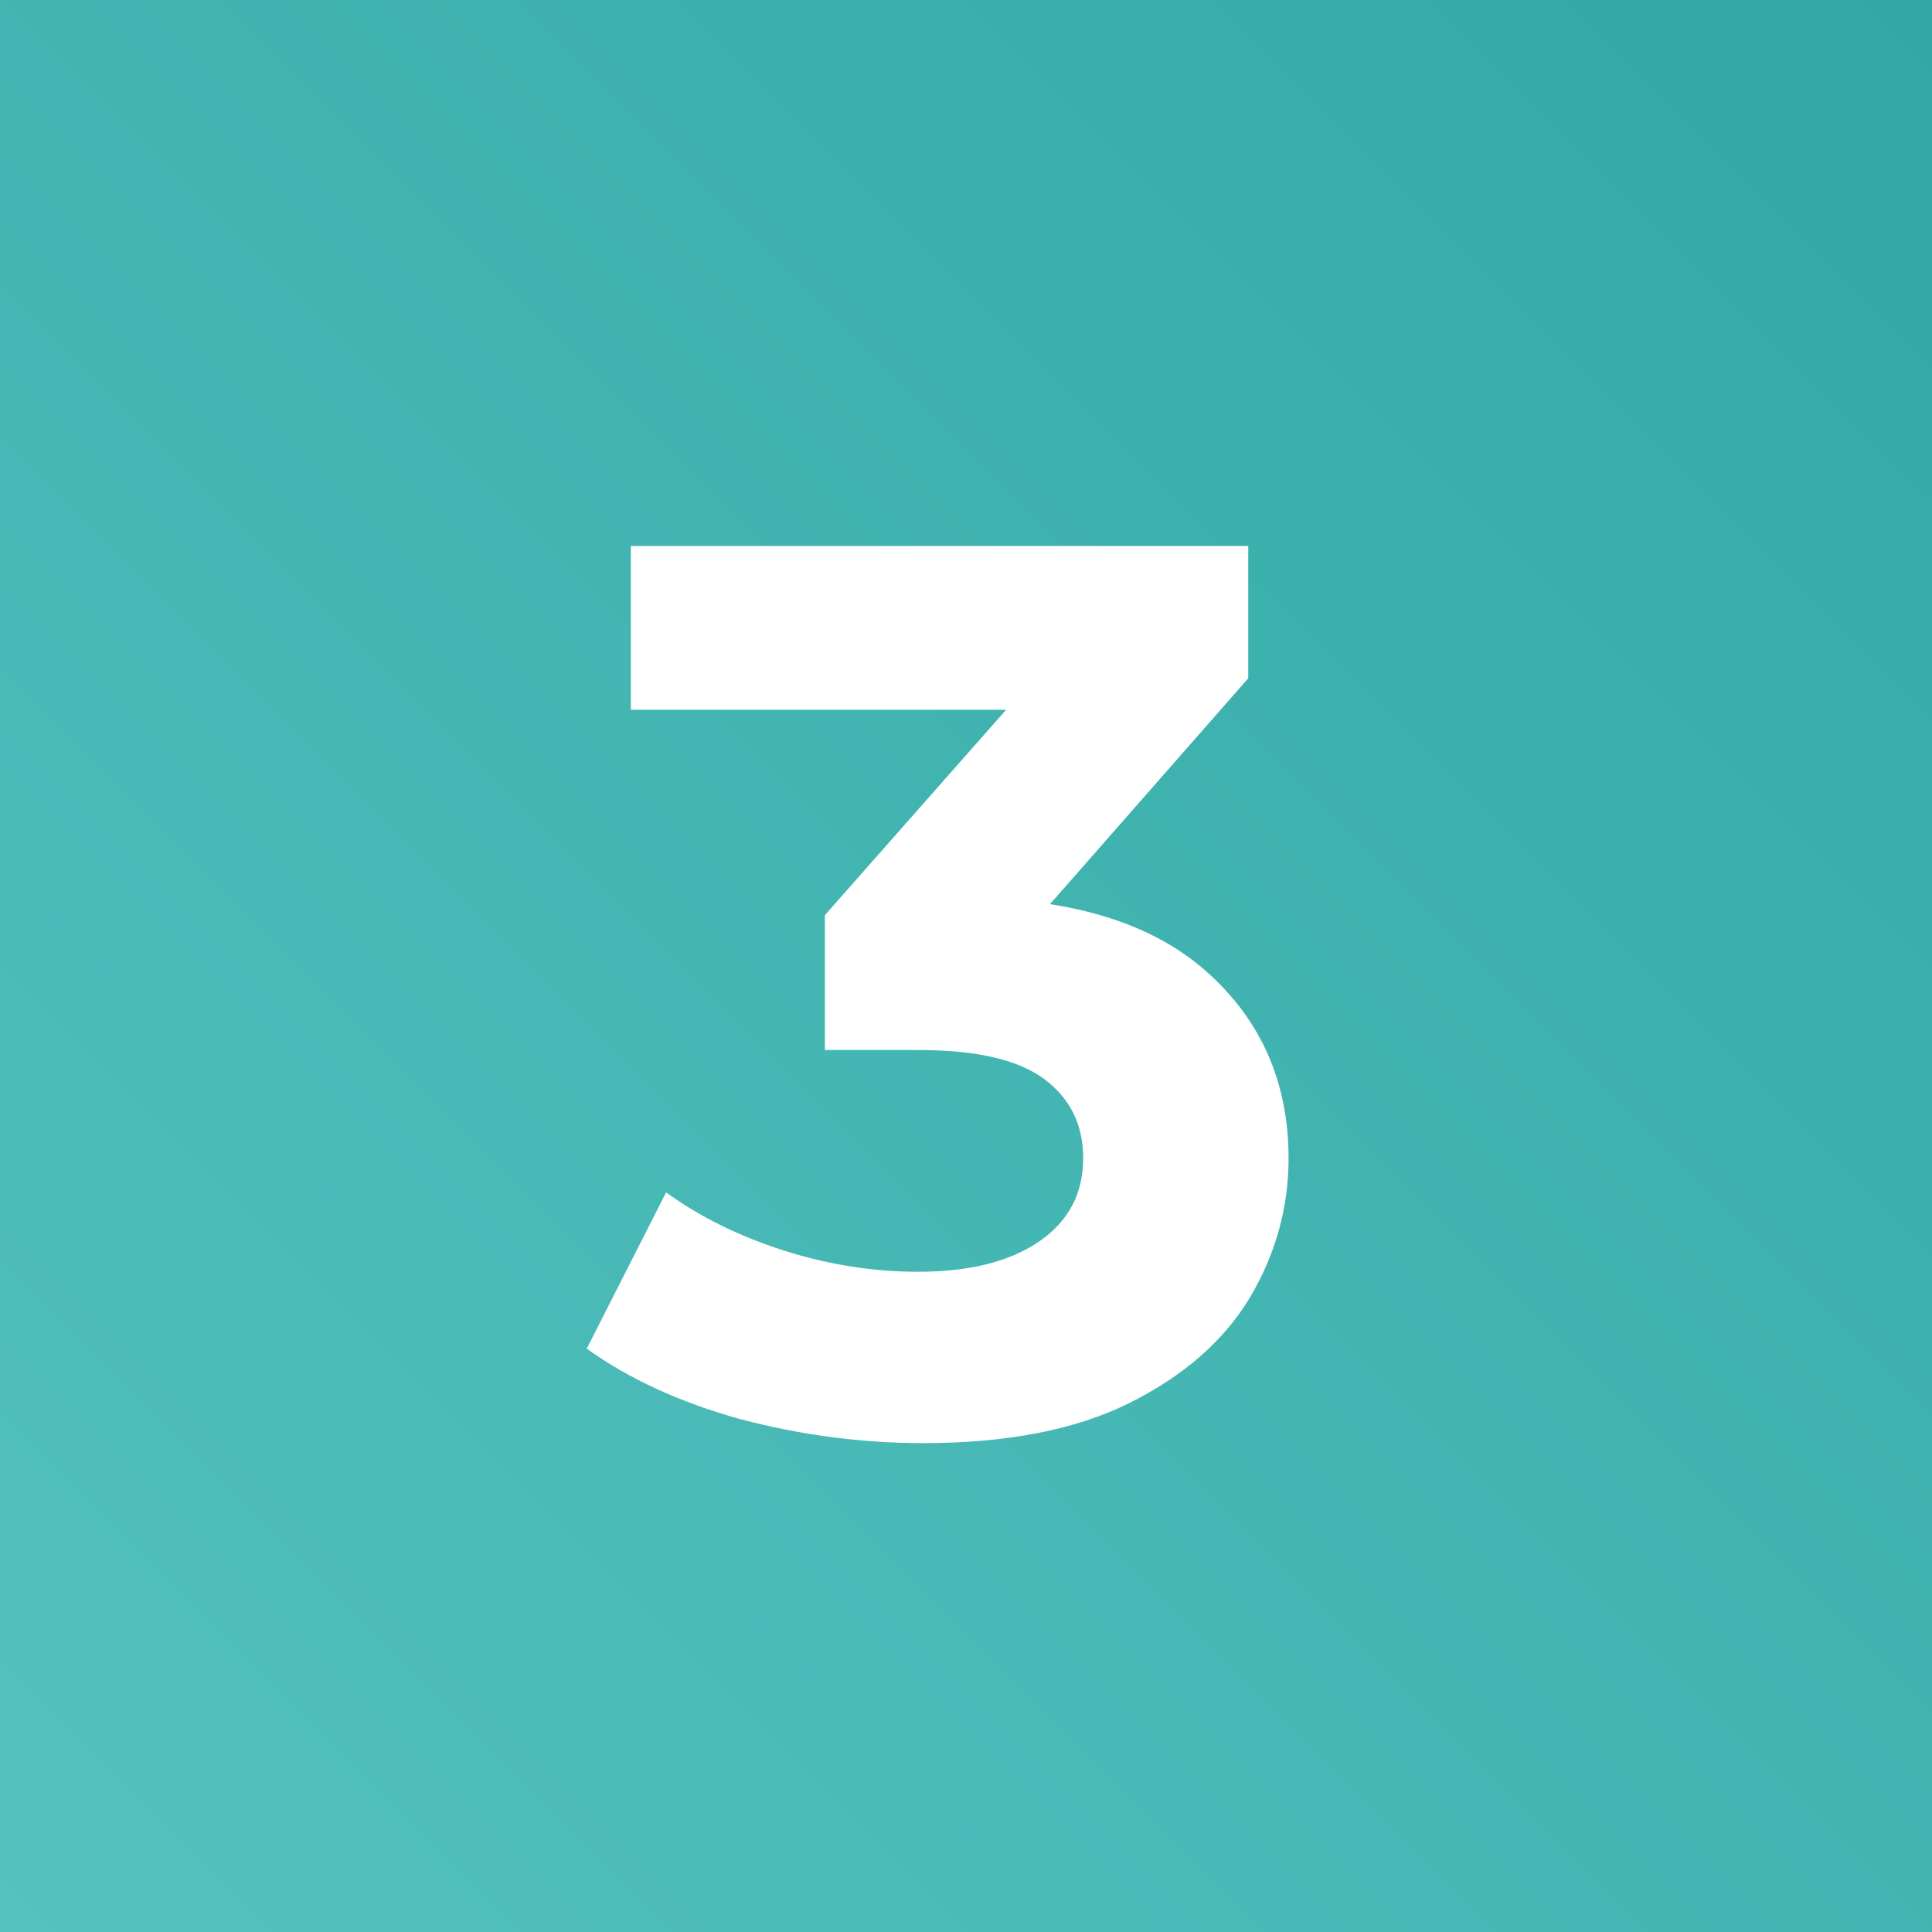
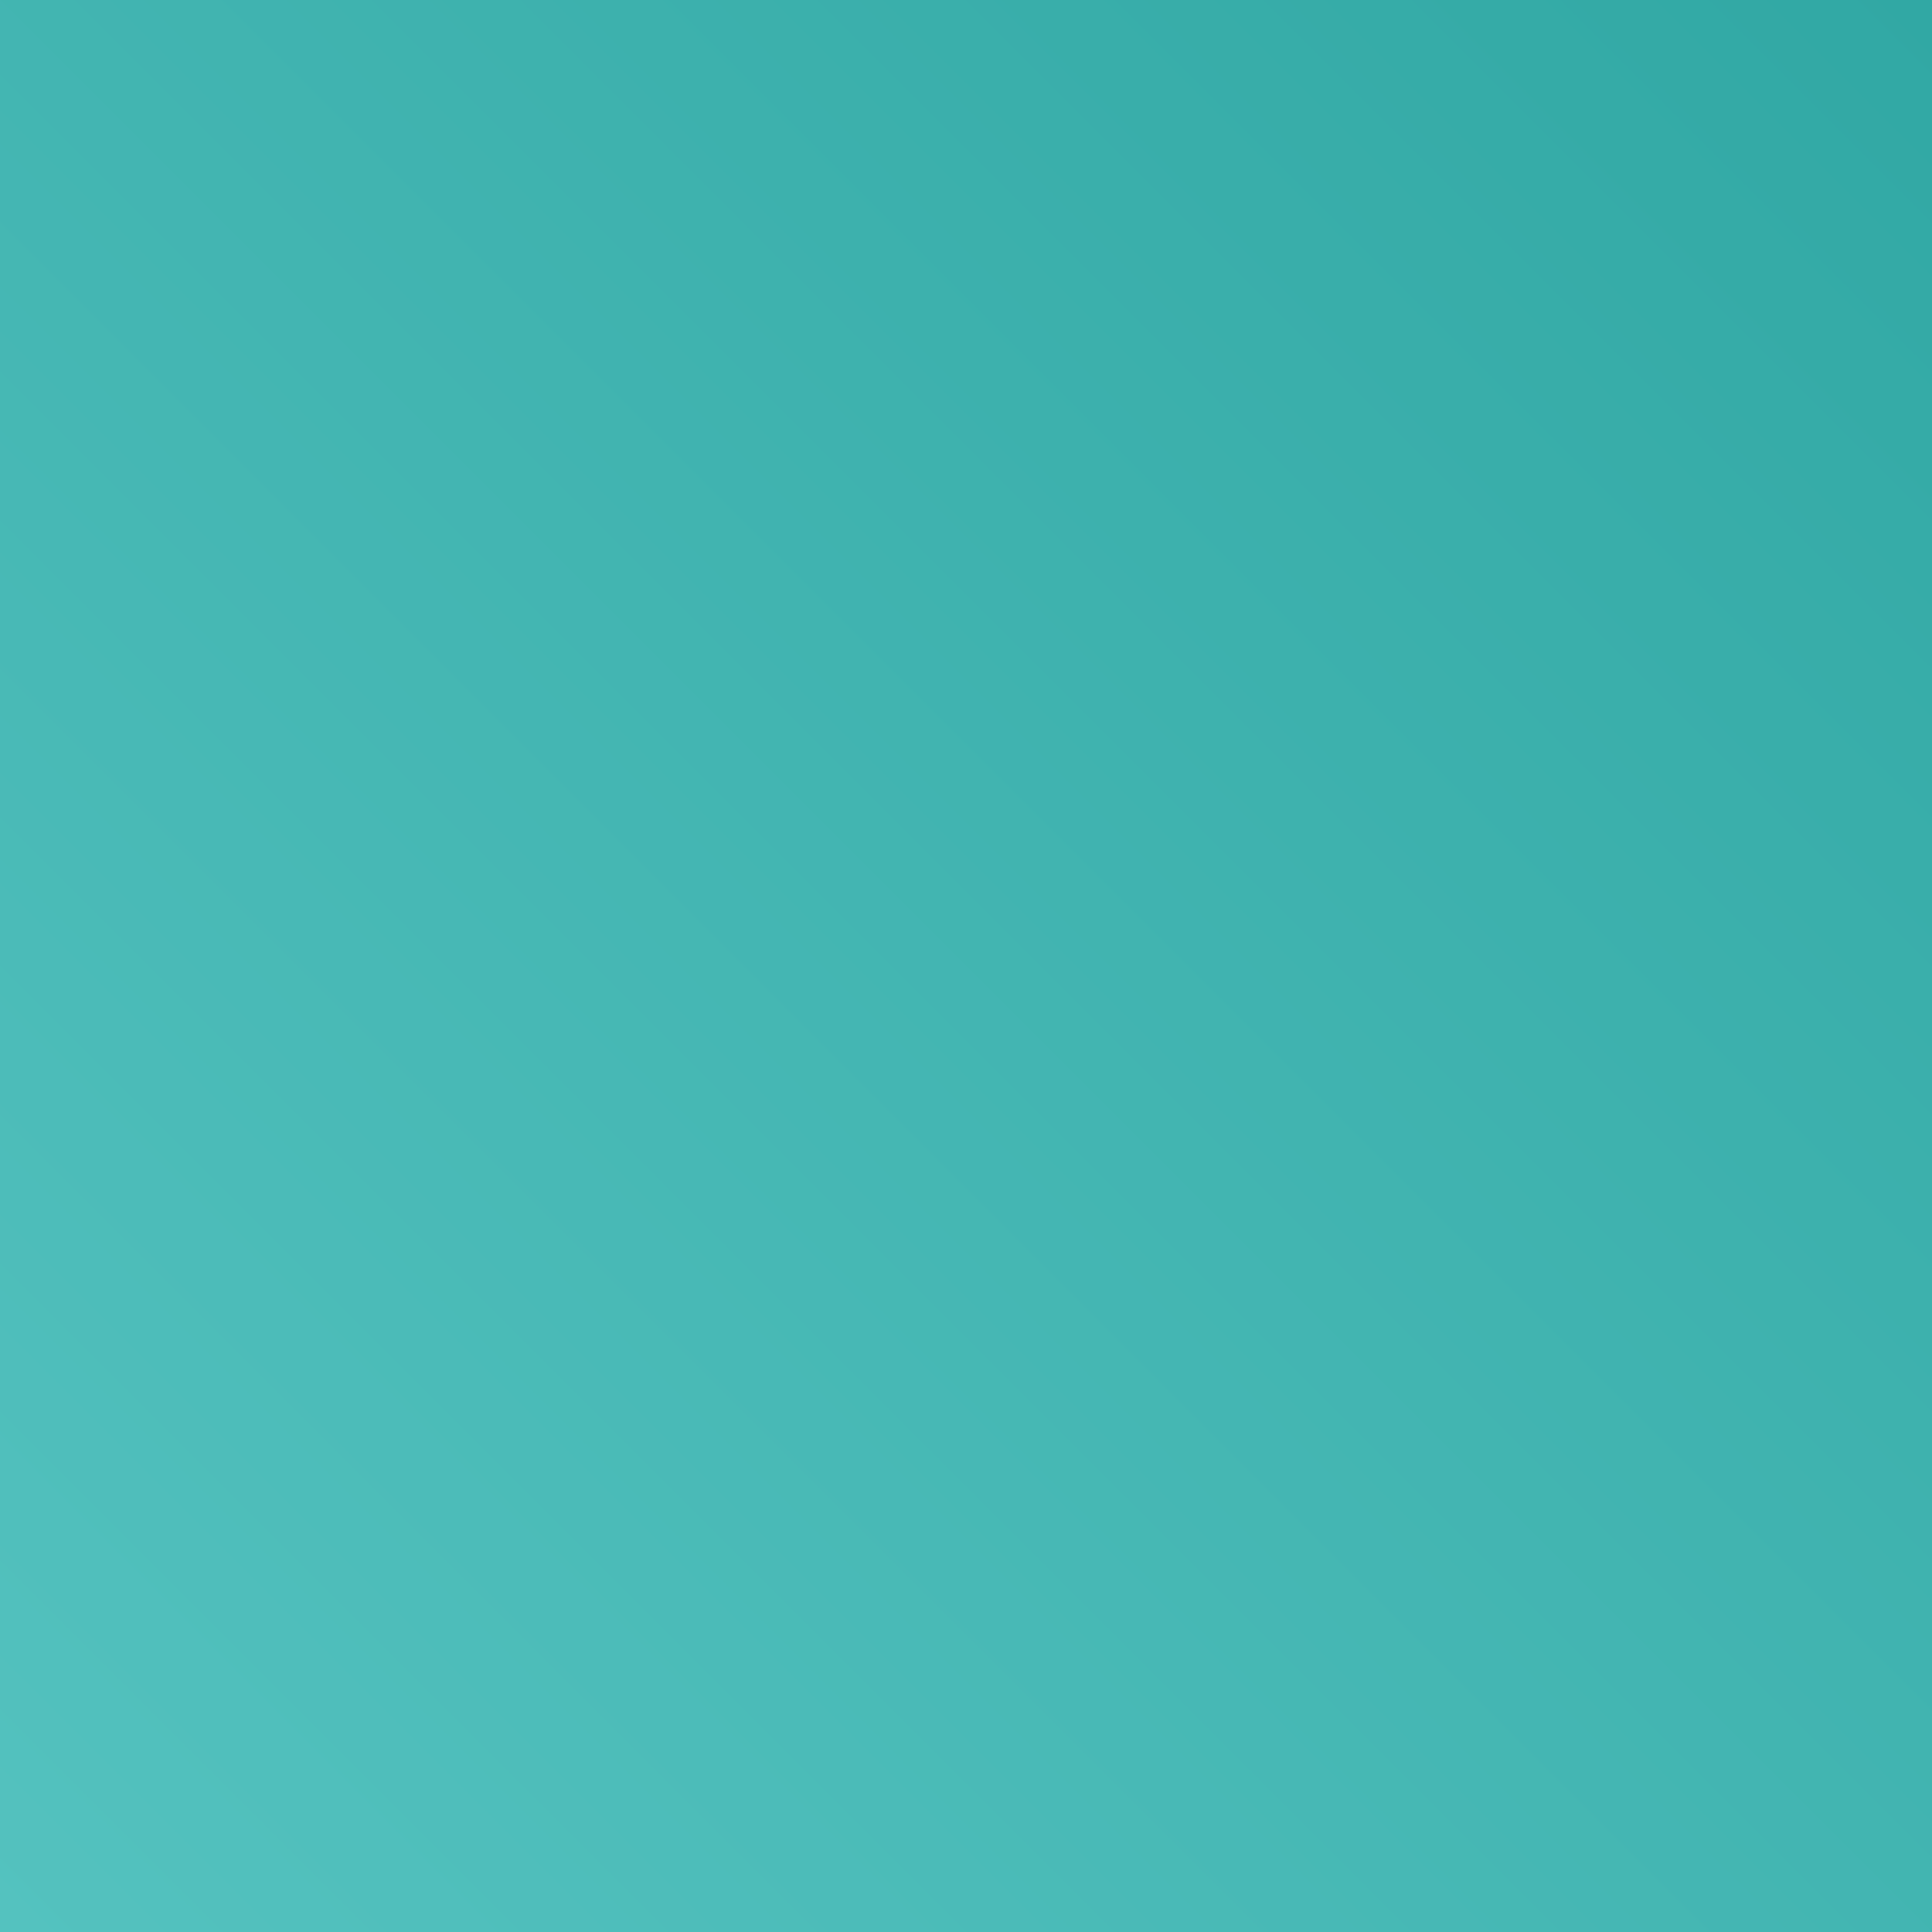
<svg xmlns="http://www.w3.org/2000/svg" width="92" height="92" viewBox="0 0 92 92" fill="none">
  <rect x="0" y="0" width="92" height="92" fill="#333333" stroke="none" />
  <rect width="92" height="92" fill="url(#paint0_linear_508_32)" />
-   <path d="M43.96 68.72C41.04 68.72 38.14 68.34 35.26 67.58C32.38 66.78 29.94 65.66 27.94 64.22L31.72 56.78C33.32 57.94 35.18 58.86 37.3 59.54C39.42 60.22 41.56 60.56 43.72 60.56C46.16 60.56 48.08 60.08 49.48 59.12C50.88 58.16 51.58 56.84 51.58 55.16C51.58 53.56 50.96 52.3 49.72 51.38C48.48 50.46 46.48 50 43.72 50H39.28V43.58L50.98 30.32L52.06 33.8H30.04V26H59.44V32.3L47.8 45.56L42.88 42.74H45.7C50.86 42.74 54.76 43.9 57.4 46.22C60.04 48.54 61.36 51.52 61.36 55.16C61.36 57.52 60.74 59.74 59.5 61.82C58.26 63.86 56.36 65.52 53.8 66.8C51.24 68.08 47.96 68.72 43.96 68.72Z" fill="white" />
  <defs>
    <linearGradient id="paint0_linear_508_32" x1="92" y1="-5.48363e-06" x2="5.48363e-06" y2="92" gradientUnits="userSpaceOnUse">
      <stop stop-color="#31A8A4" />
      <stop offset="1" stop-color="#54C2BF" />
    </linearGradient>
  </defs>
</svg>